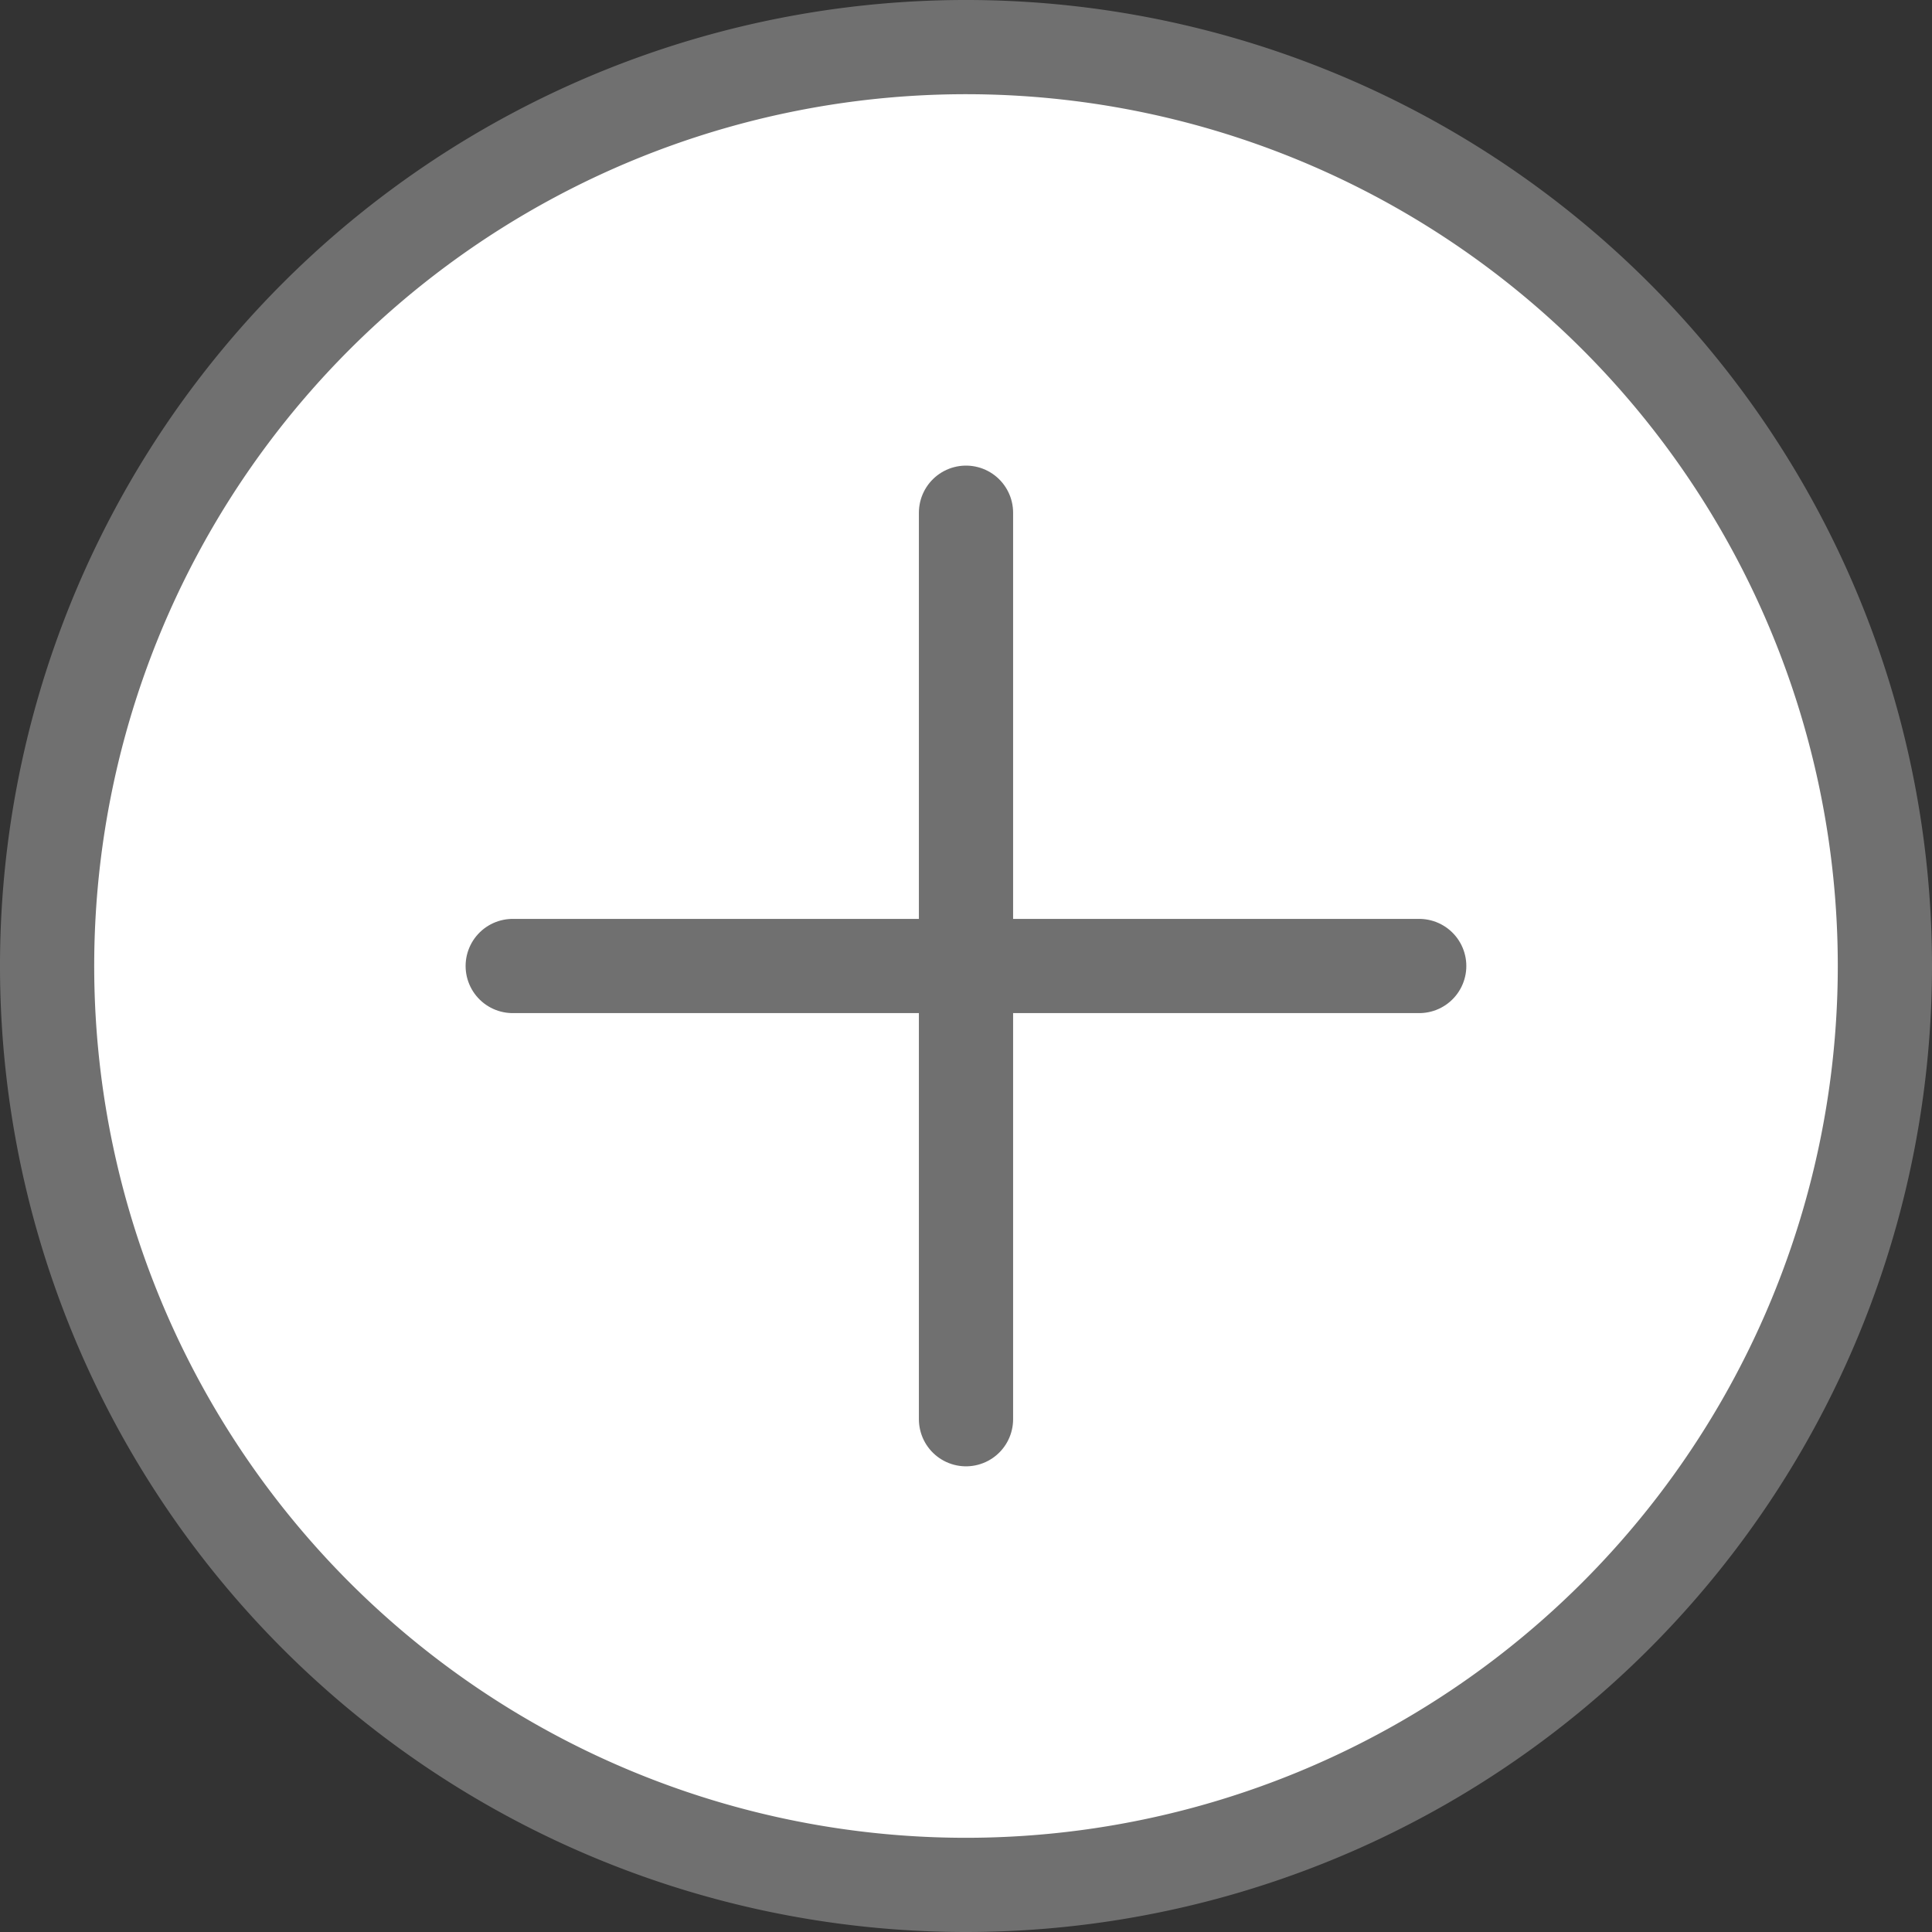
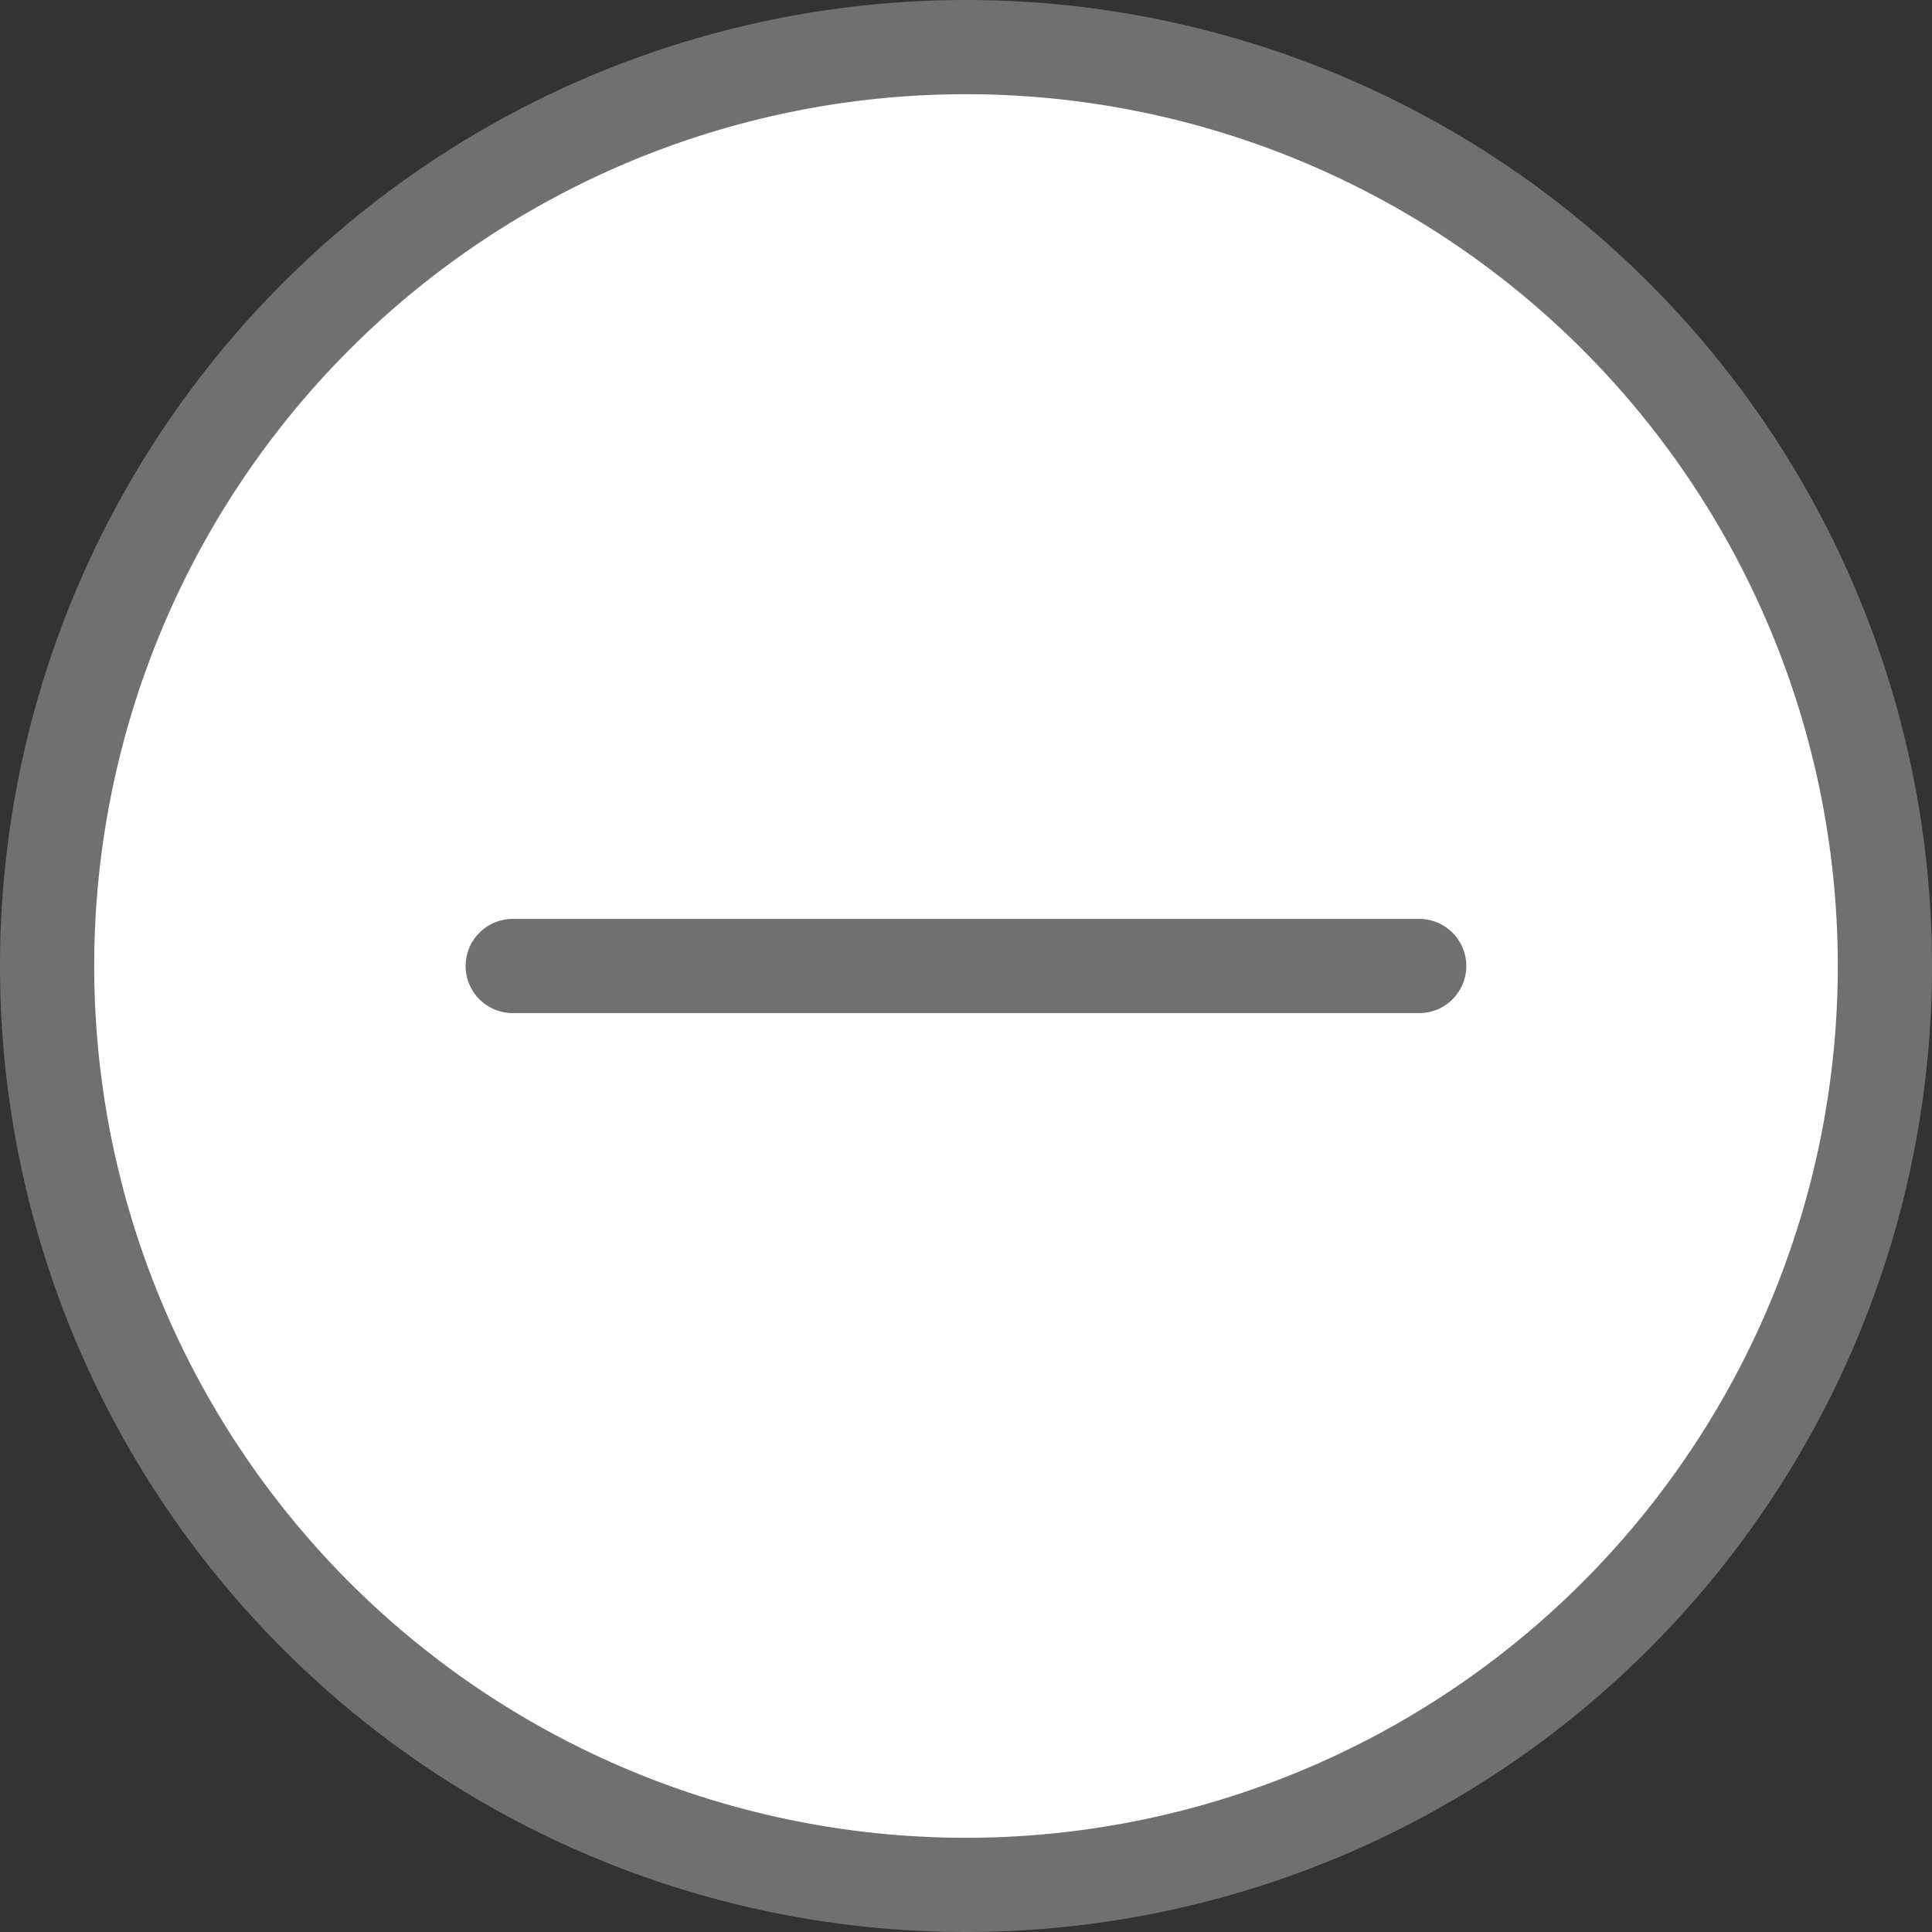
<svg xmlns="http://www.w3.org/2000/svg" width="26.66" height="26.66" viewBox="0 0 26.66 26.66">
  <rect x="0" y="0" width="26.66" height="26.66" fill="#333333" stroke="none" />
  <g id="그룹_151" data-name="그룹 151" transform="translate(-62.856 -62.856)">
-     <path id="패스_435" data-name="패스 435" d="M89.36,76.68A12.68,12.68,0,1,0,76.68,89.36,12.683,12.683,0,0,0,89.36,76.68Z" transform="translate(-0.494 -0.494)" fill="#fff" stroke="#707070" stroke-miterlimit="10" stroke-width="1.3" />
-     <line id="선_25" data-name="선 25" y2="12.509" transform="translate(76.186 69.931)" fill="none" stroke="#707070" stroke-linecap="round" stroke-linejoin="round" stroke-width="1.3" />
+     <path id="패스_435" data-name="패스 435" d="M89.36,76.68A12.68,12.68,0,1,0,76.68,89.36,12.683,12.683,0,0,0,89.36,76.68" transform="translate(-0.494 -0.494)" fill="#fff" stroke="#707070" stroke-miterlimit="10" stroke-width="1.3" />
    <line id="선_26" data-name="선 26" x1="12.509" transform="translate(69.931 76.186)" fill="none" stroke="#707070" stroke-linecap="round" stroke-linejoin="round" stroke-width="1.3" />
  </g>
</svg>